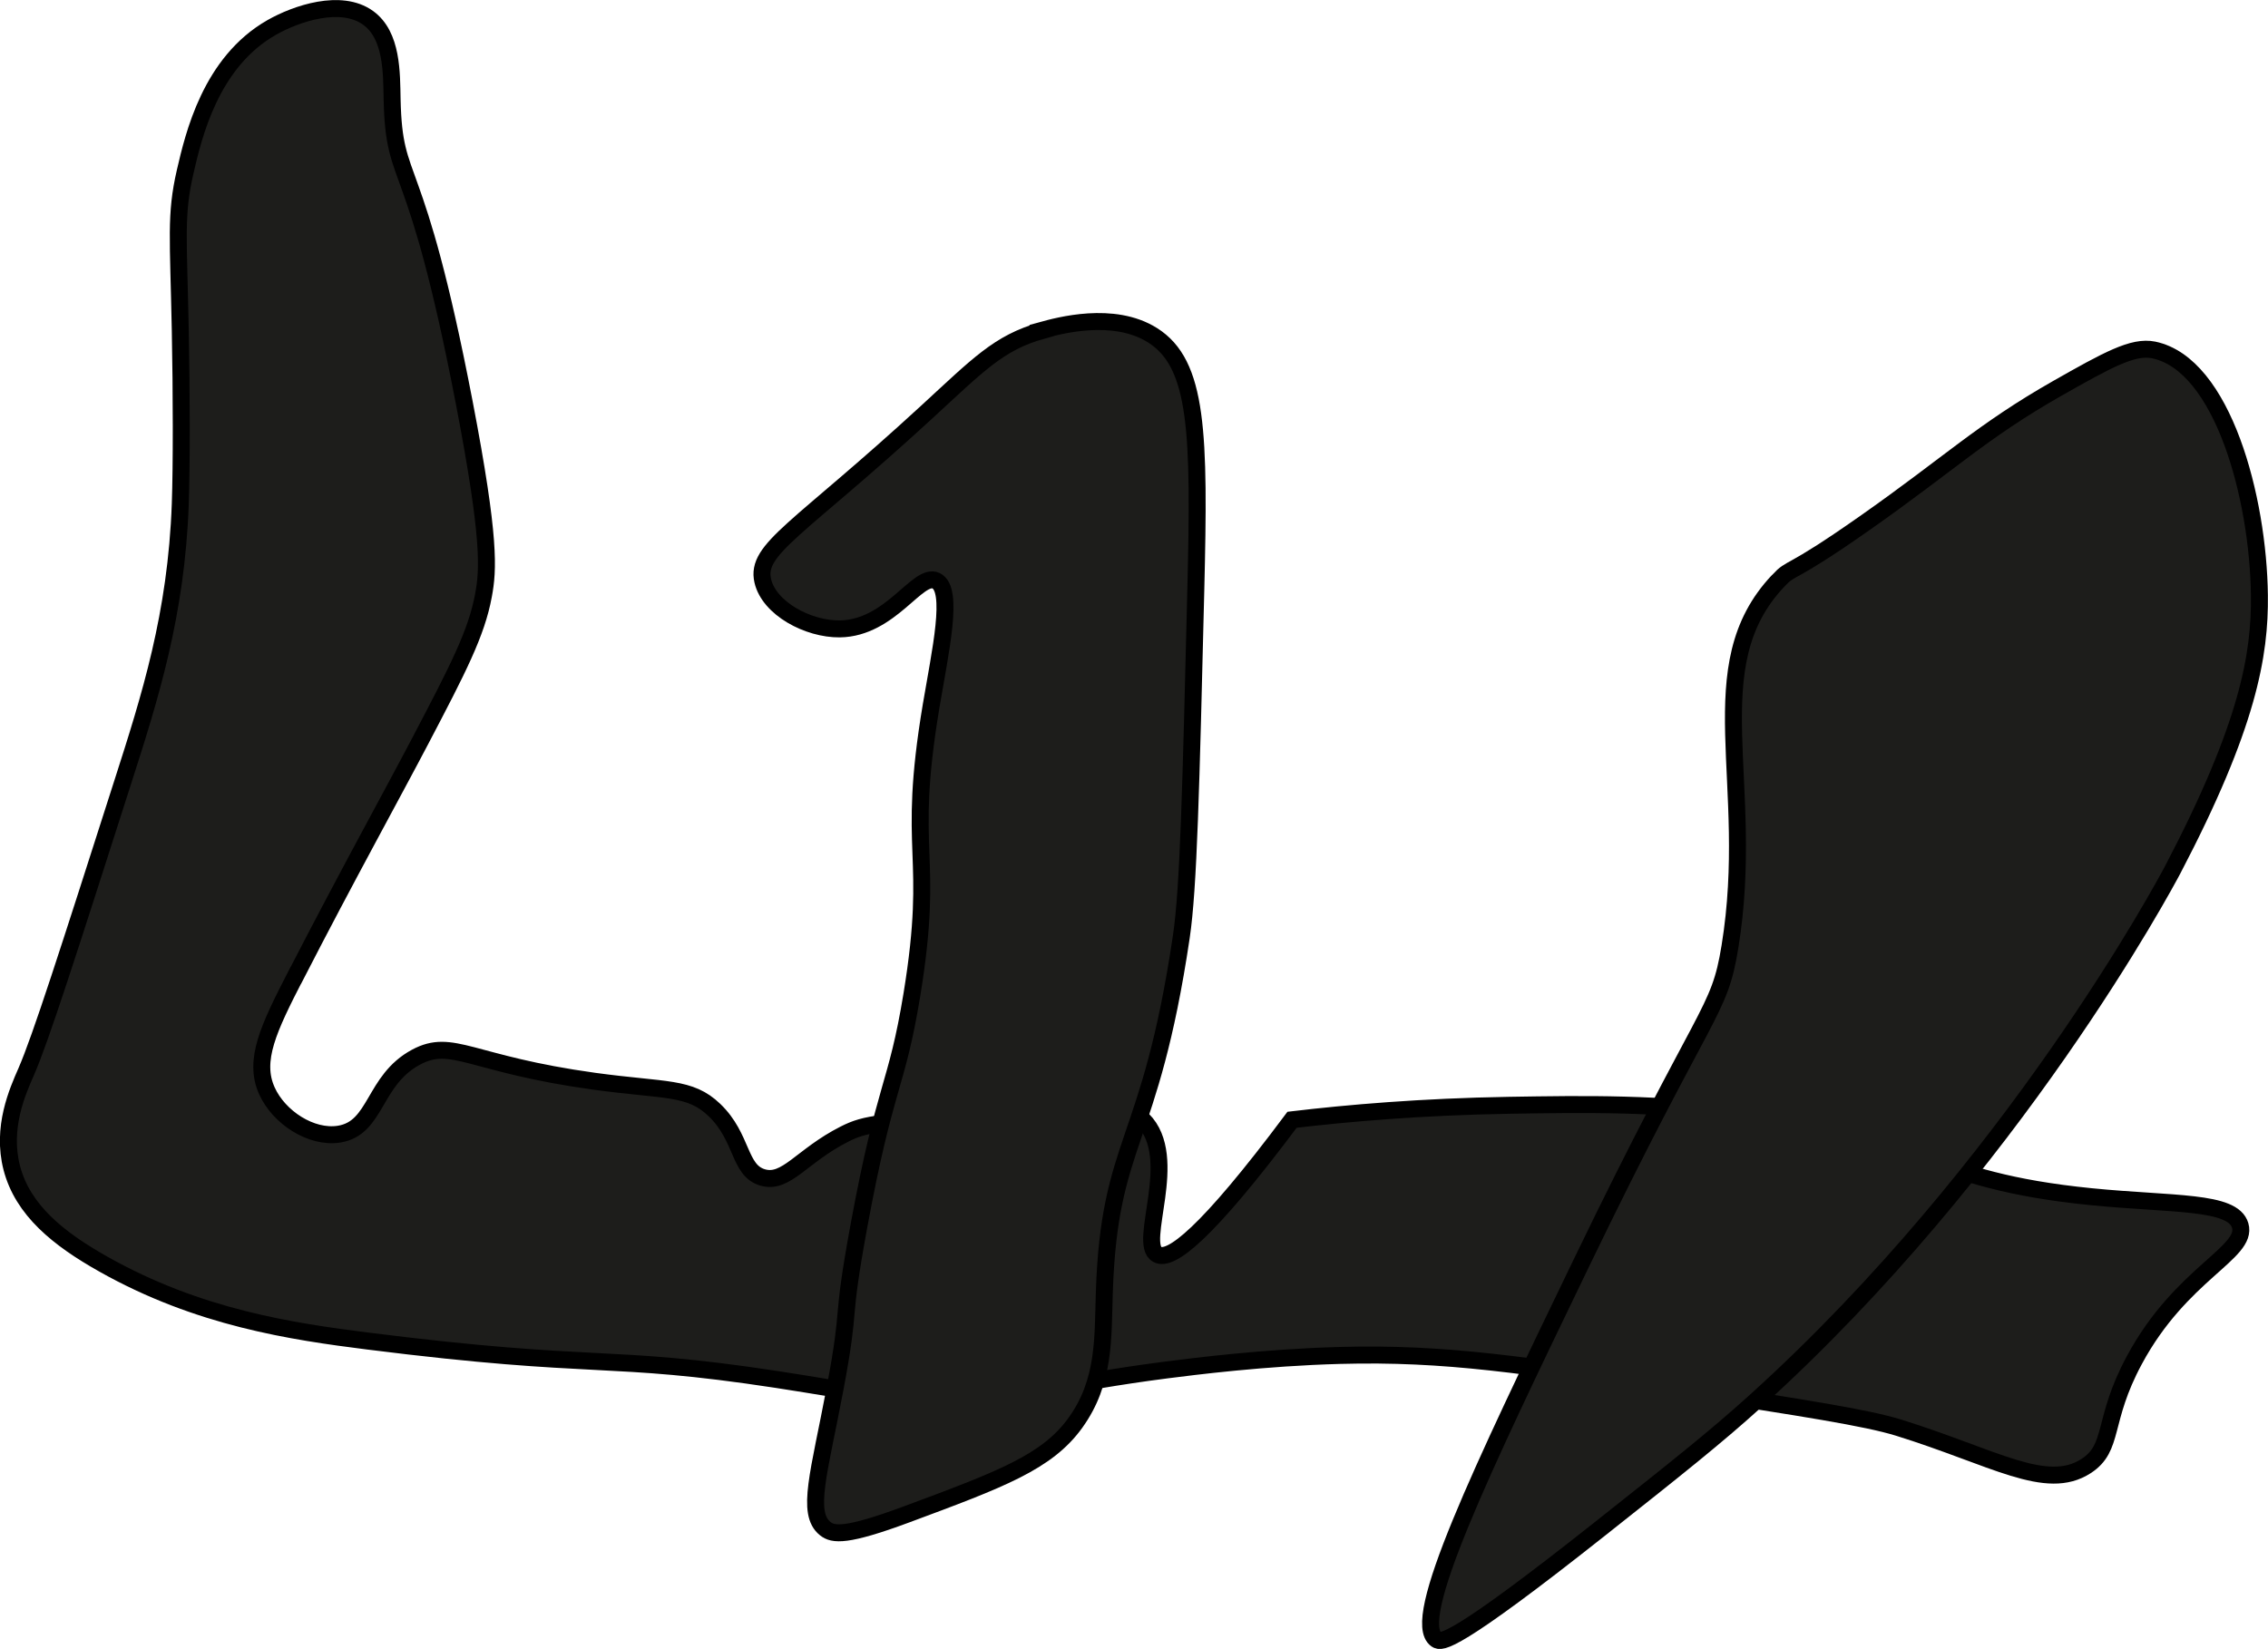
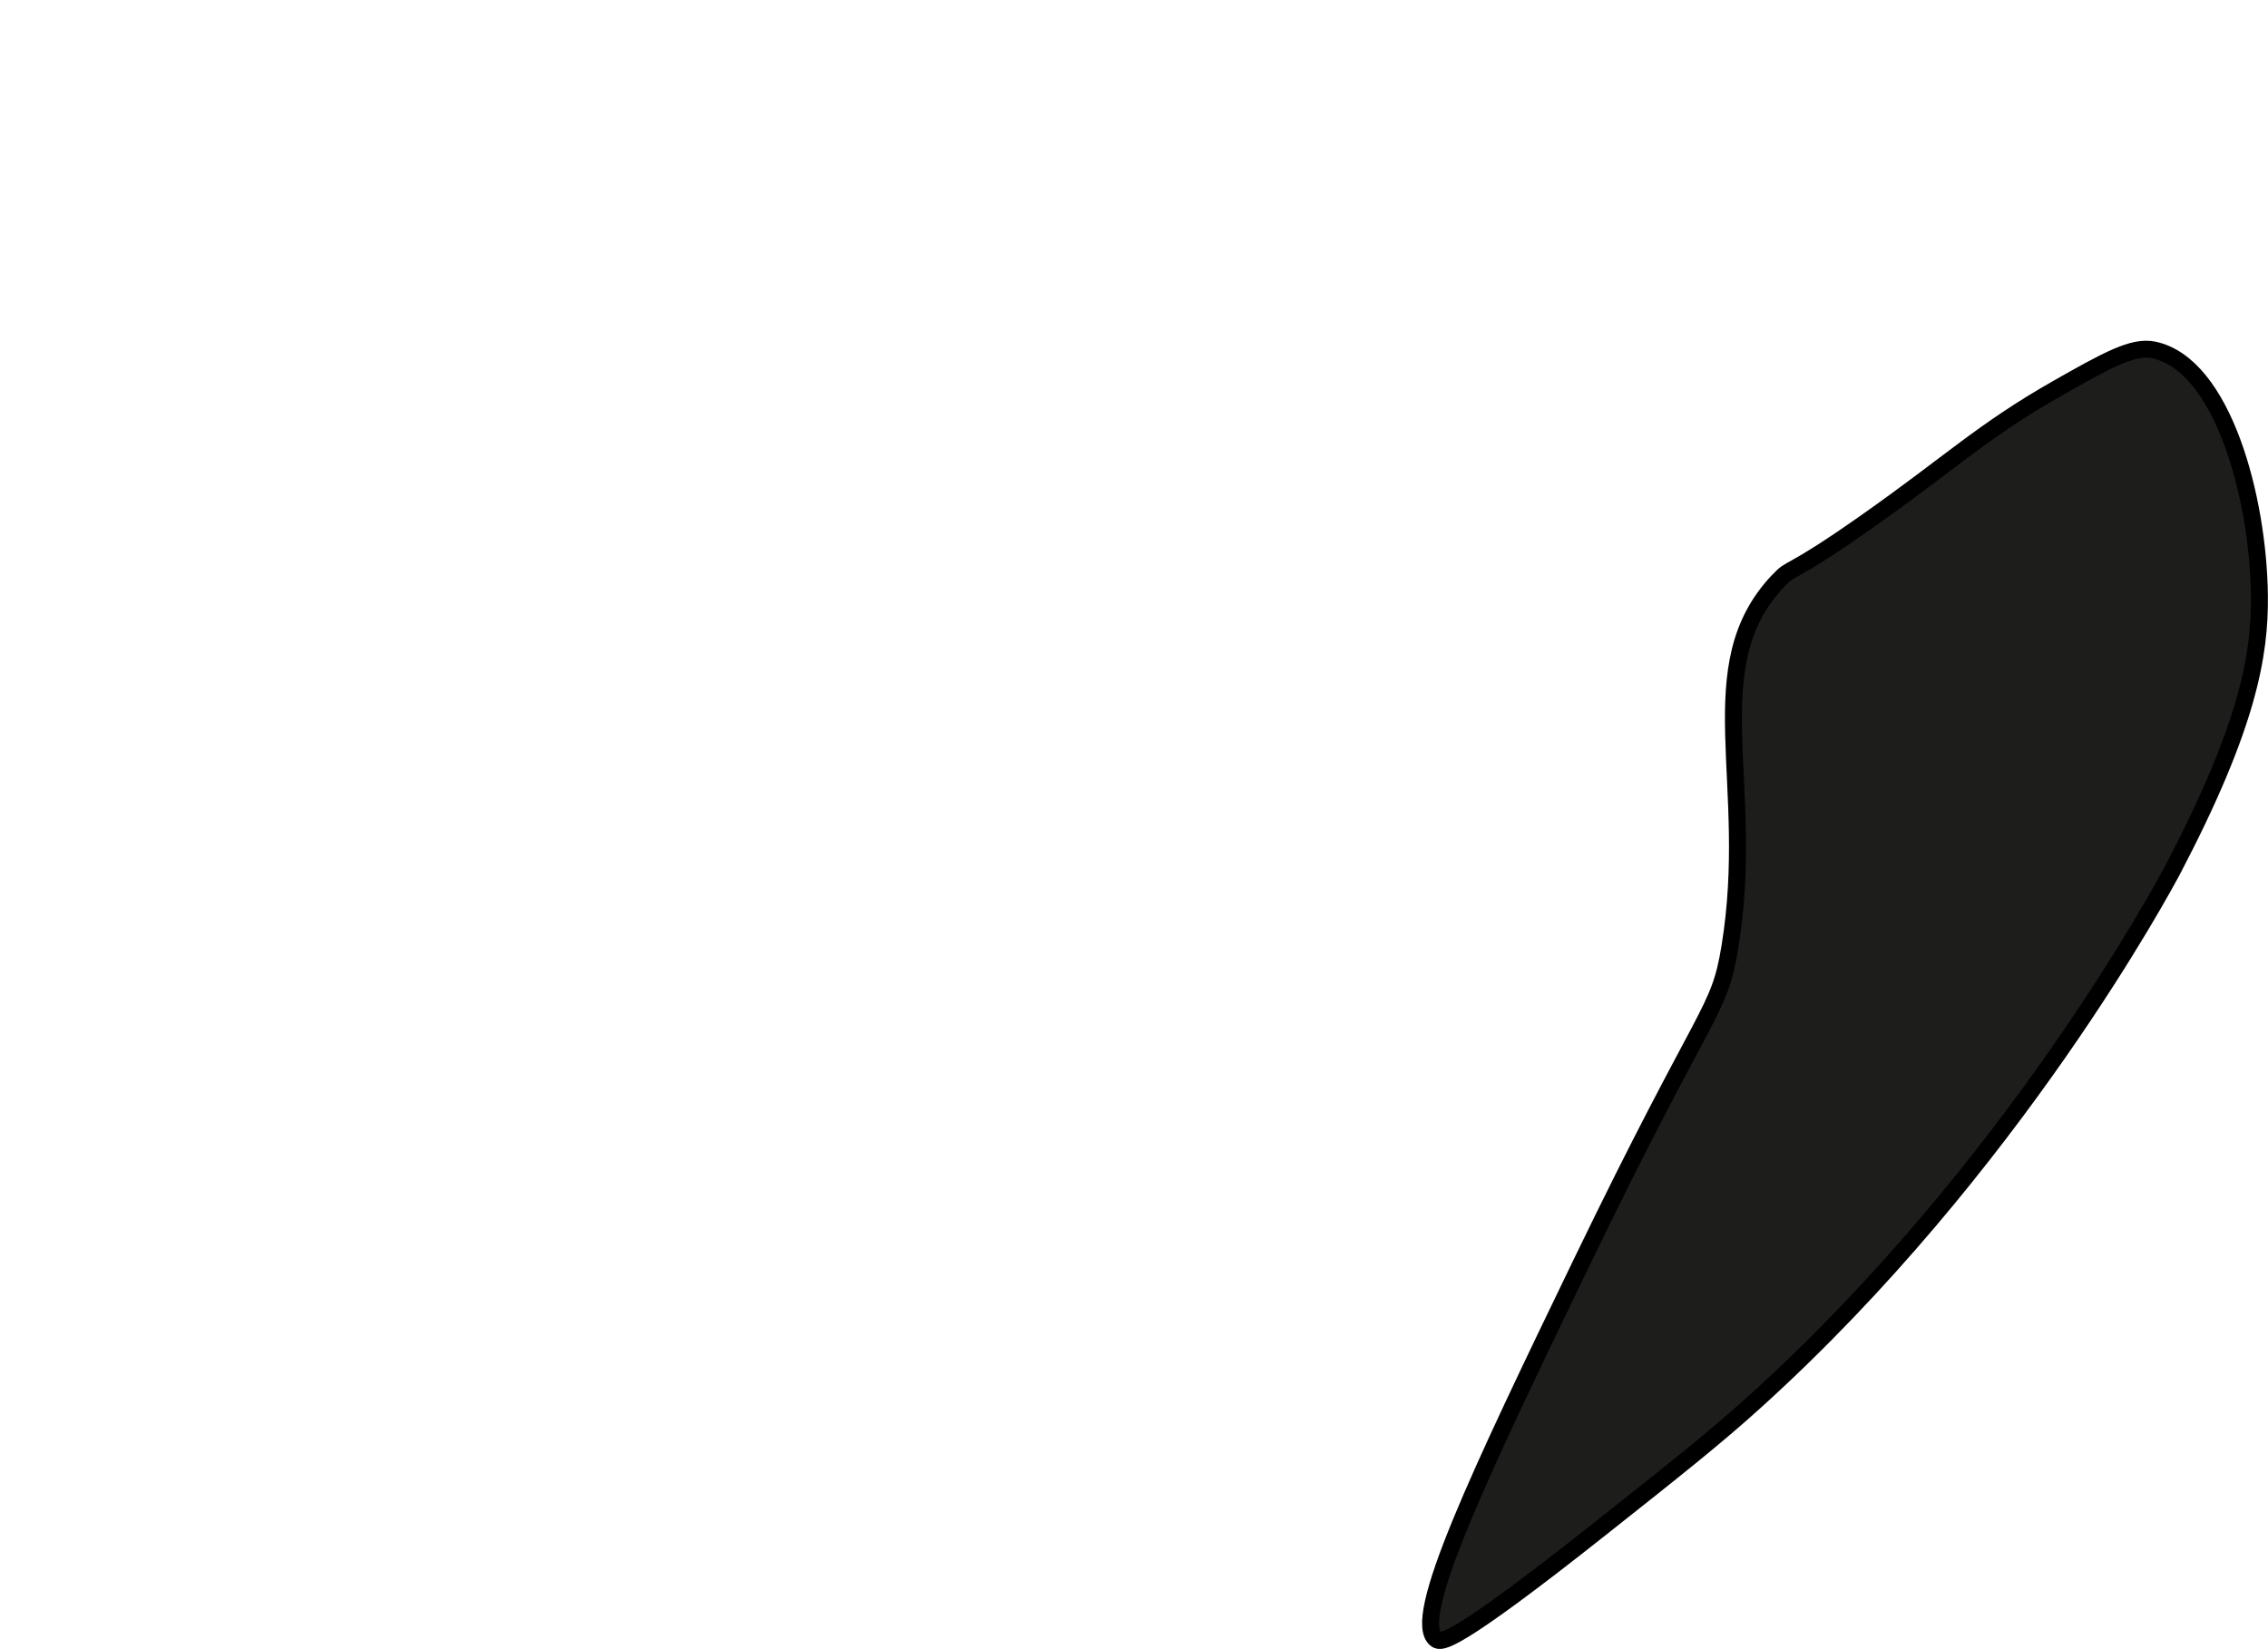
<svg xmlns="http://www.w3.org/2000/svg" version="1.1" width="7.074mm" height="5.144mm" viewBox="0 0 20.053 14.581">
  <defs>
    <style type="text/css">
      .cls-1 {
        fill: #1d1d1b;
        stroke: #000;
        stroke-miterlimit: 10;
        stroke-width: .15px;
      }
    </style>
  </defs>
-   <path class="cls-1" d="M2.616,8.625c.438-.853,.87-1.634,1.106-2.085,.327-.624,.492-.942,.553-1.277,.041-.222,.063-.49-.17-1.702-.436-2.267-.62-1.887-.638-2.681-.005-.232,.003-.568-.213-.723-.239-.172-.635-.038-.851,.085-.542,.308-.692,.958-.766,1.277-.088,.382-.059,.583-.043,1.404,.011,.547,.012,1.197,0,1.532-.035,.981-.268,1.711-.511,2.468-.482,1.506-.723,2.259-.851,2.553-.077,.176-.22,.494-.128,.851,.097,.374,.411,.627,.809,.851,.844,.476,1.669,.596,2.34,.681,2.063,.26,2.092,.107,3.617,.34,.712,.109,1.024,.191,1.617,.17,.628-.022,.9-.135,1.83-.255,.236-.03,.861-.11,1.532-.128,.93-.025,1.627,.083,3.021,.298,1.086,.168,1.629,.252,1.915,.34,.846,.263,1.307,.569,1.66,.34,.253-.164,.137-.4,.426-.936,.412-.768,1.007-.95,.936-1.191-.064-.221-.595-.183-1.319-.255-1.458-.146-1.464-.515-3.021-.723-.8-.107-1.447-.096-2.128-.085-.767,.013-1.419,.069-1.915,.128-.762,1.02-1.075,1.254-1.191,1.191-.181-.097,.209-.855-.128-1.191-.108-.108-.224-.105-1.277-.043-1.057,.063-1.17,.073-1.362,.17-.379,.192-.514,.444-.723,.383-.213-.062-.173-.353-.426-.596-.218-.21-.43-.168-1.064-.255-1.095-.151-1.252-.385-1.574-.213-.381,.204-.346,.628-.681,.681-.247,.039-.533-.149-.638-.383-.122-.269,.015-.554,.255-1.021Z" />
-   <path class="cls-1" d="M9.212,2.923c-.381,.106-.567,.306-1.021,.723-1.138,1.046-1.511,1.205-1.447,1.489,.056,.245,.4,.429,.681,.426,.452-.006,.689-.501,.851-.426,.163,.076,.037,.629-.043,1.106-.223,1.332,.038,1.279-.17,2.553-.136,.83-.234,.774-.468,2.043-.17,.923-.063,.652-.212,1.444-.141,.747-.258,1.1-.086,1.237,.069,.055,.183,.073,.723-.128,.826-.307,1.239-.46,1.489-.809,.262-.364,.242-.748,.255-1.149,.044-1.363,.403-1.277,.681-3.149,.064-.431,.085-1.308,.128-3.064,.034-1.391,.021-2.001-.383-2.255-.346-.218-.834-.083-.979-.043Z" />
  <path class="cls-1" d="M15.722,5.136c-.718,.759-.19,1.78-.426,3.234-.098,.603-.198,.488-1.319,2.809-.89,1.843-1.516,3.152-1.277,3.319,.042,.029,.148,.05,1.447-.979,.679-.538,1.019-.807,1.378-1.132,2.284-2.068,3.62-4.573,3.686-4.697,.668-1.276,.772-1.902,.766-2.426-.01-.859-.322-2.043-.936-2.17-.181-.037-.407,.088-.851,.34-.665,.378-.951,.664-1.702,1.191-.696,.489-.636,.373-.766,.511Z" />
</svg>